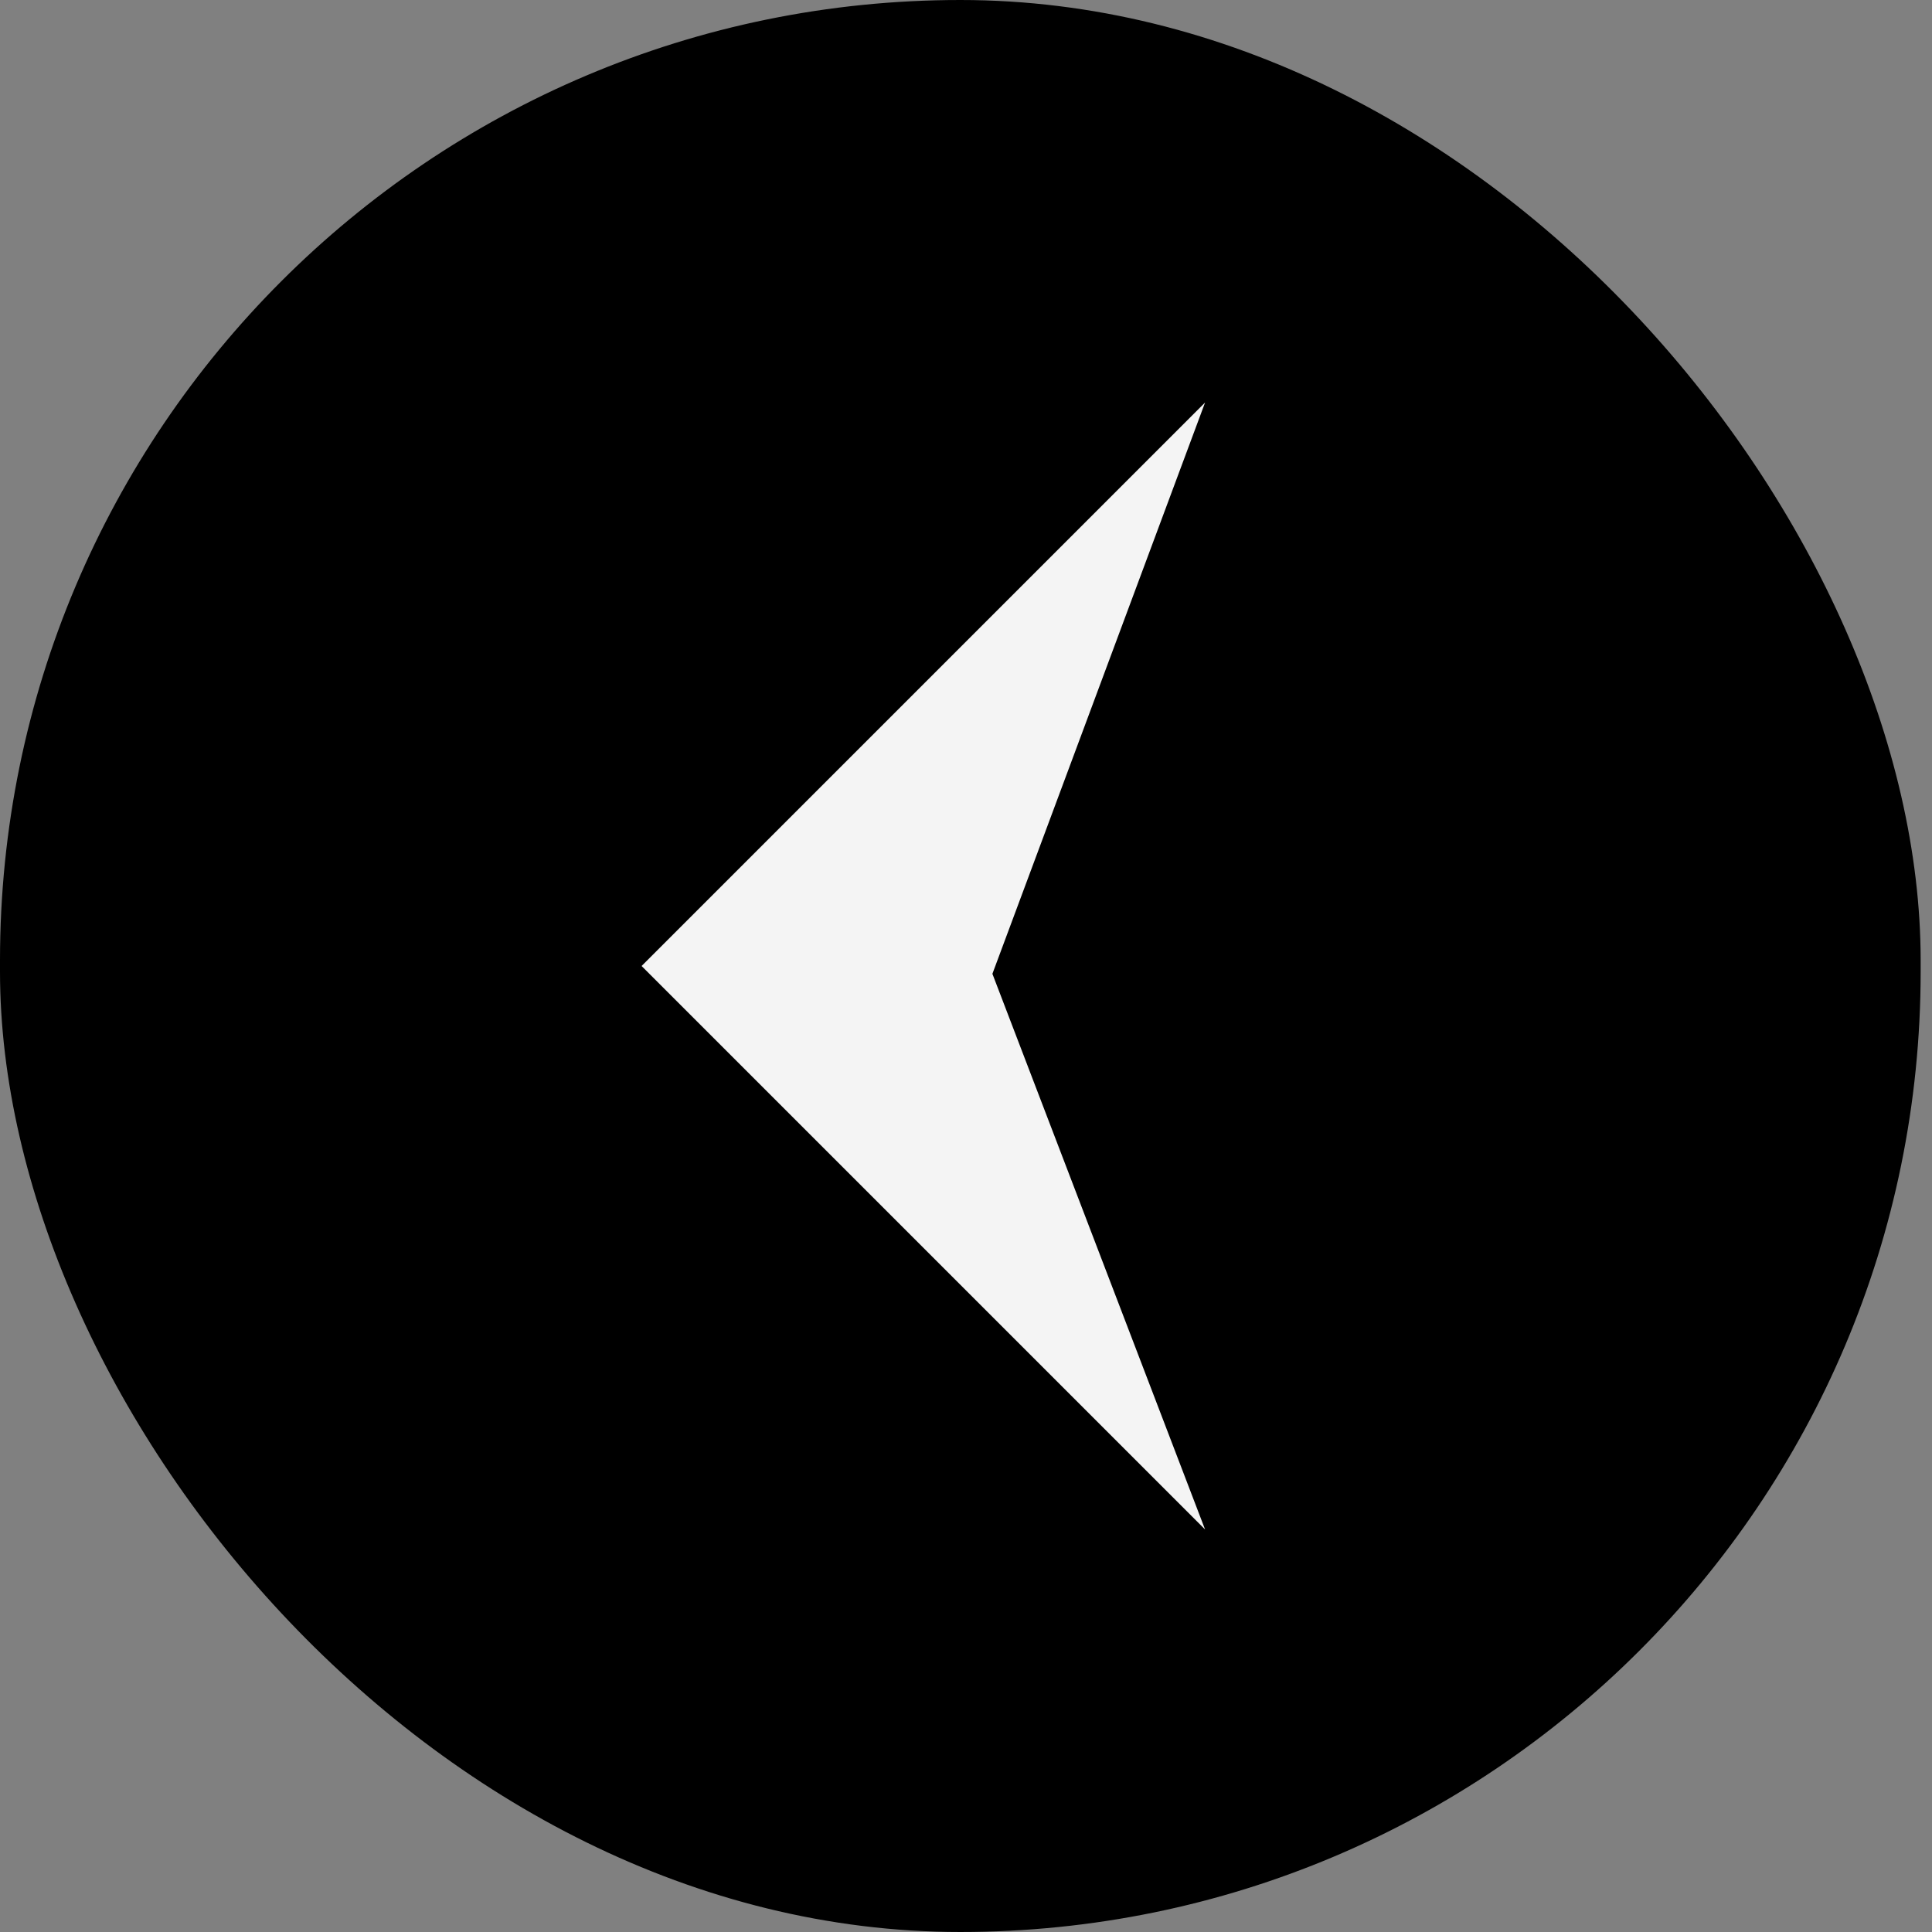
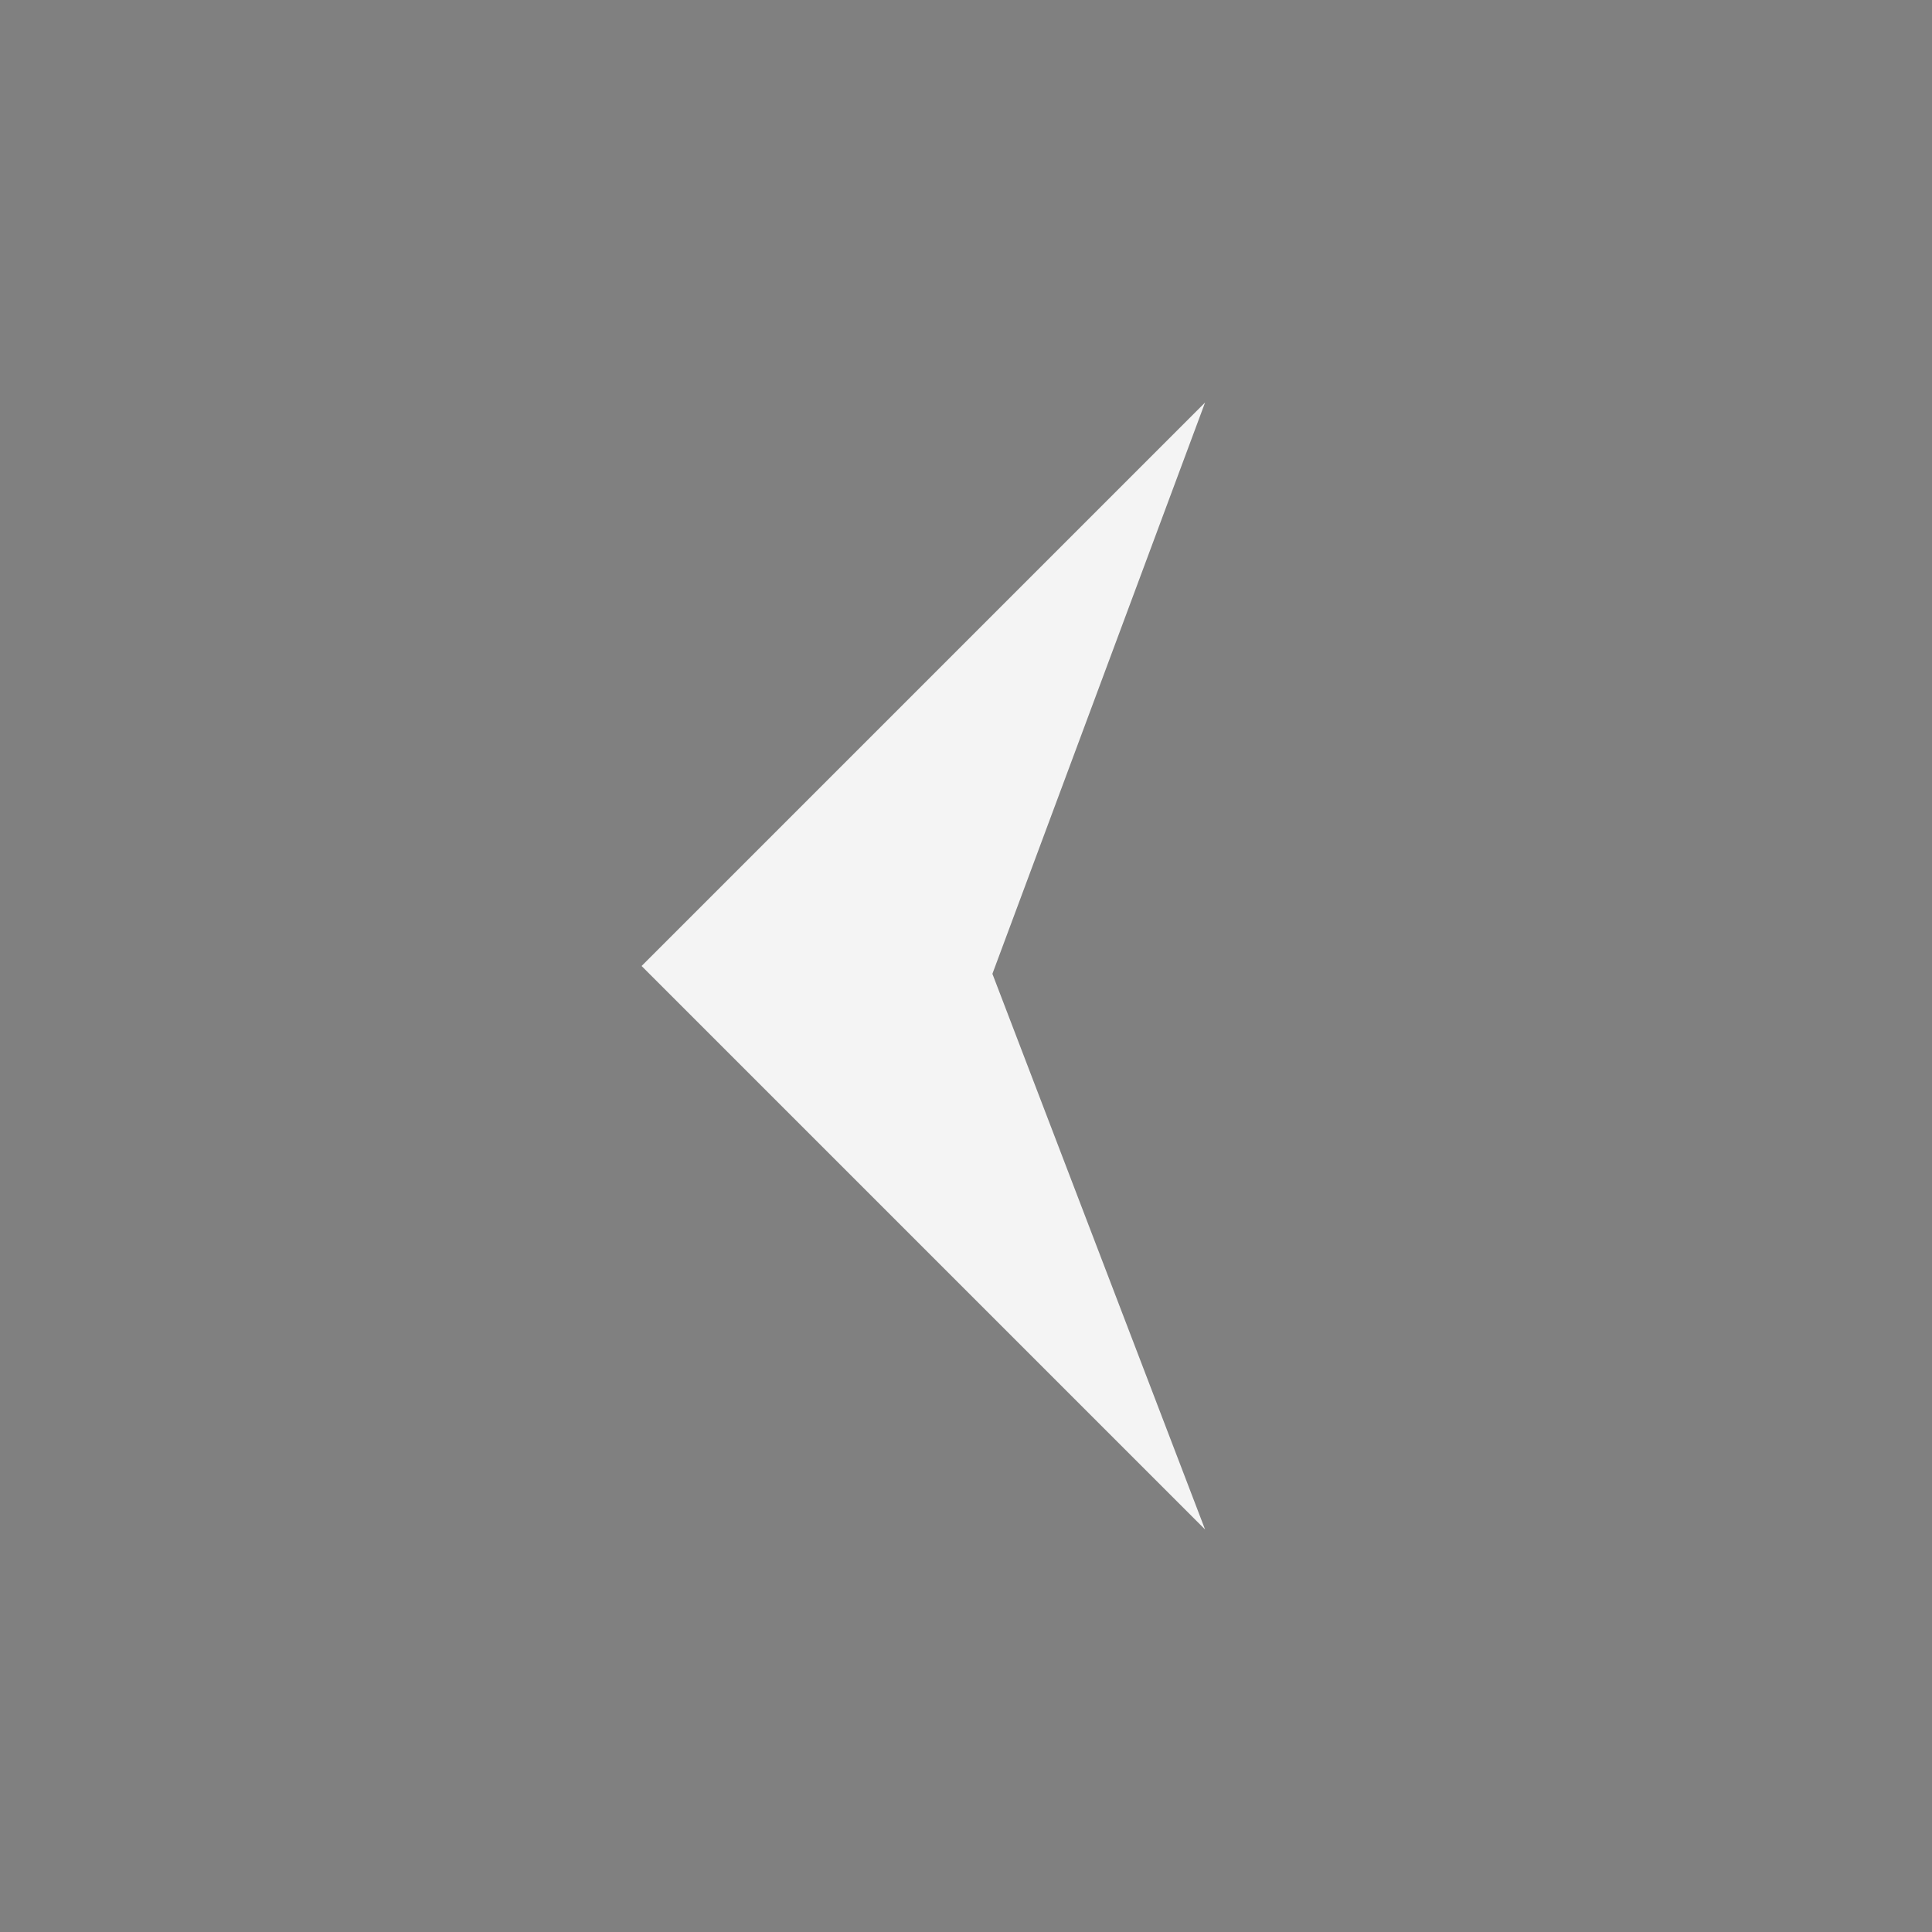
<svg xmlns="http://www.w3.org/2000/svg" width="24" height="24" viewBox="0 0 24 24" fill="none">
  <rect x="0" y="0" width="24" height="24" fill="#808080" stroke="none" />
-   <rect width="23.859" height="24" rx="11.93" fill="black" />
  <path d="M7.97 12L14.97 5L12.328 12.097L14.97 19L7.97 12Z" fill="#F4F4F4" />
</svg>